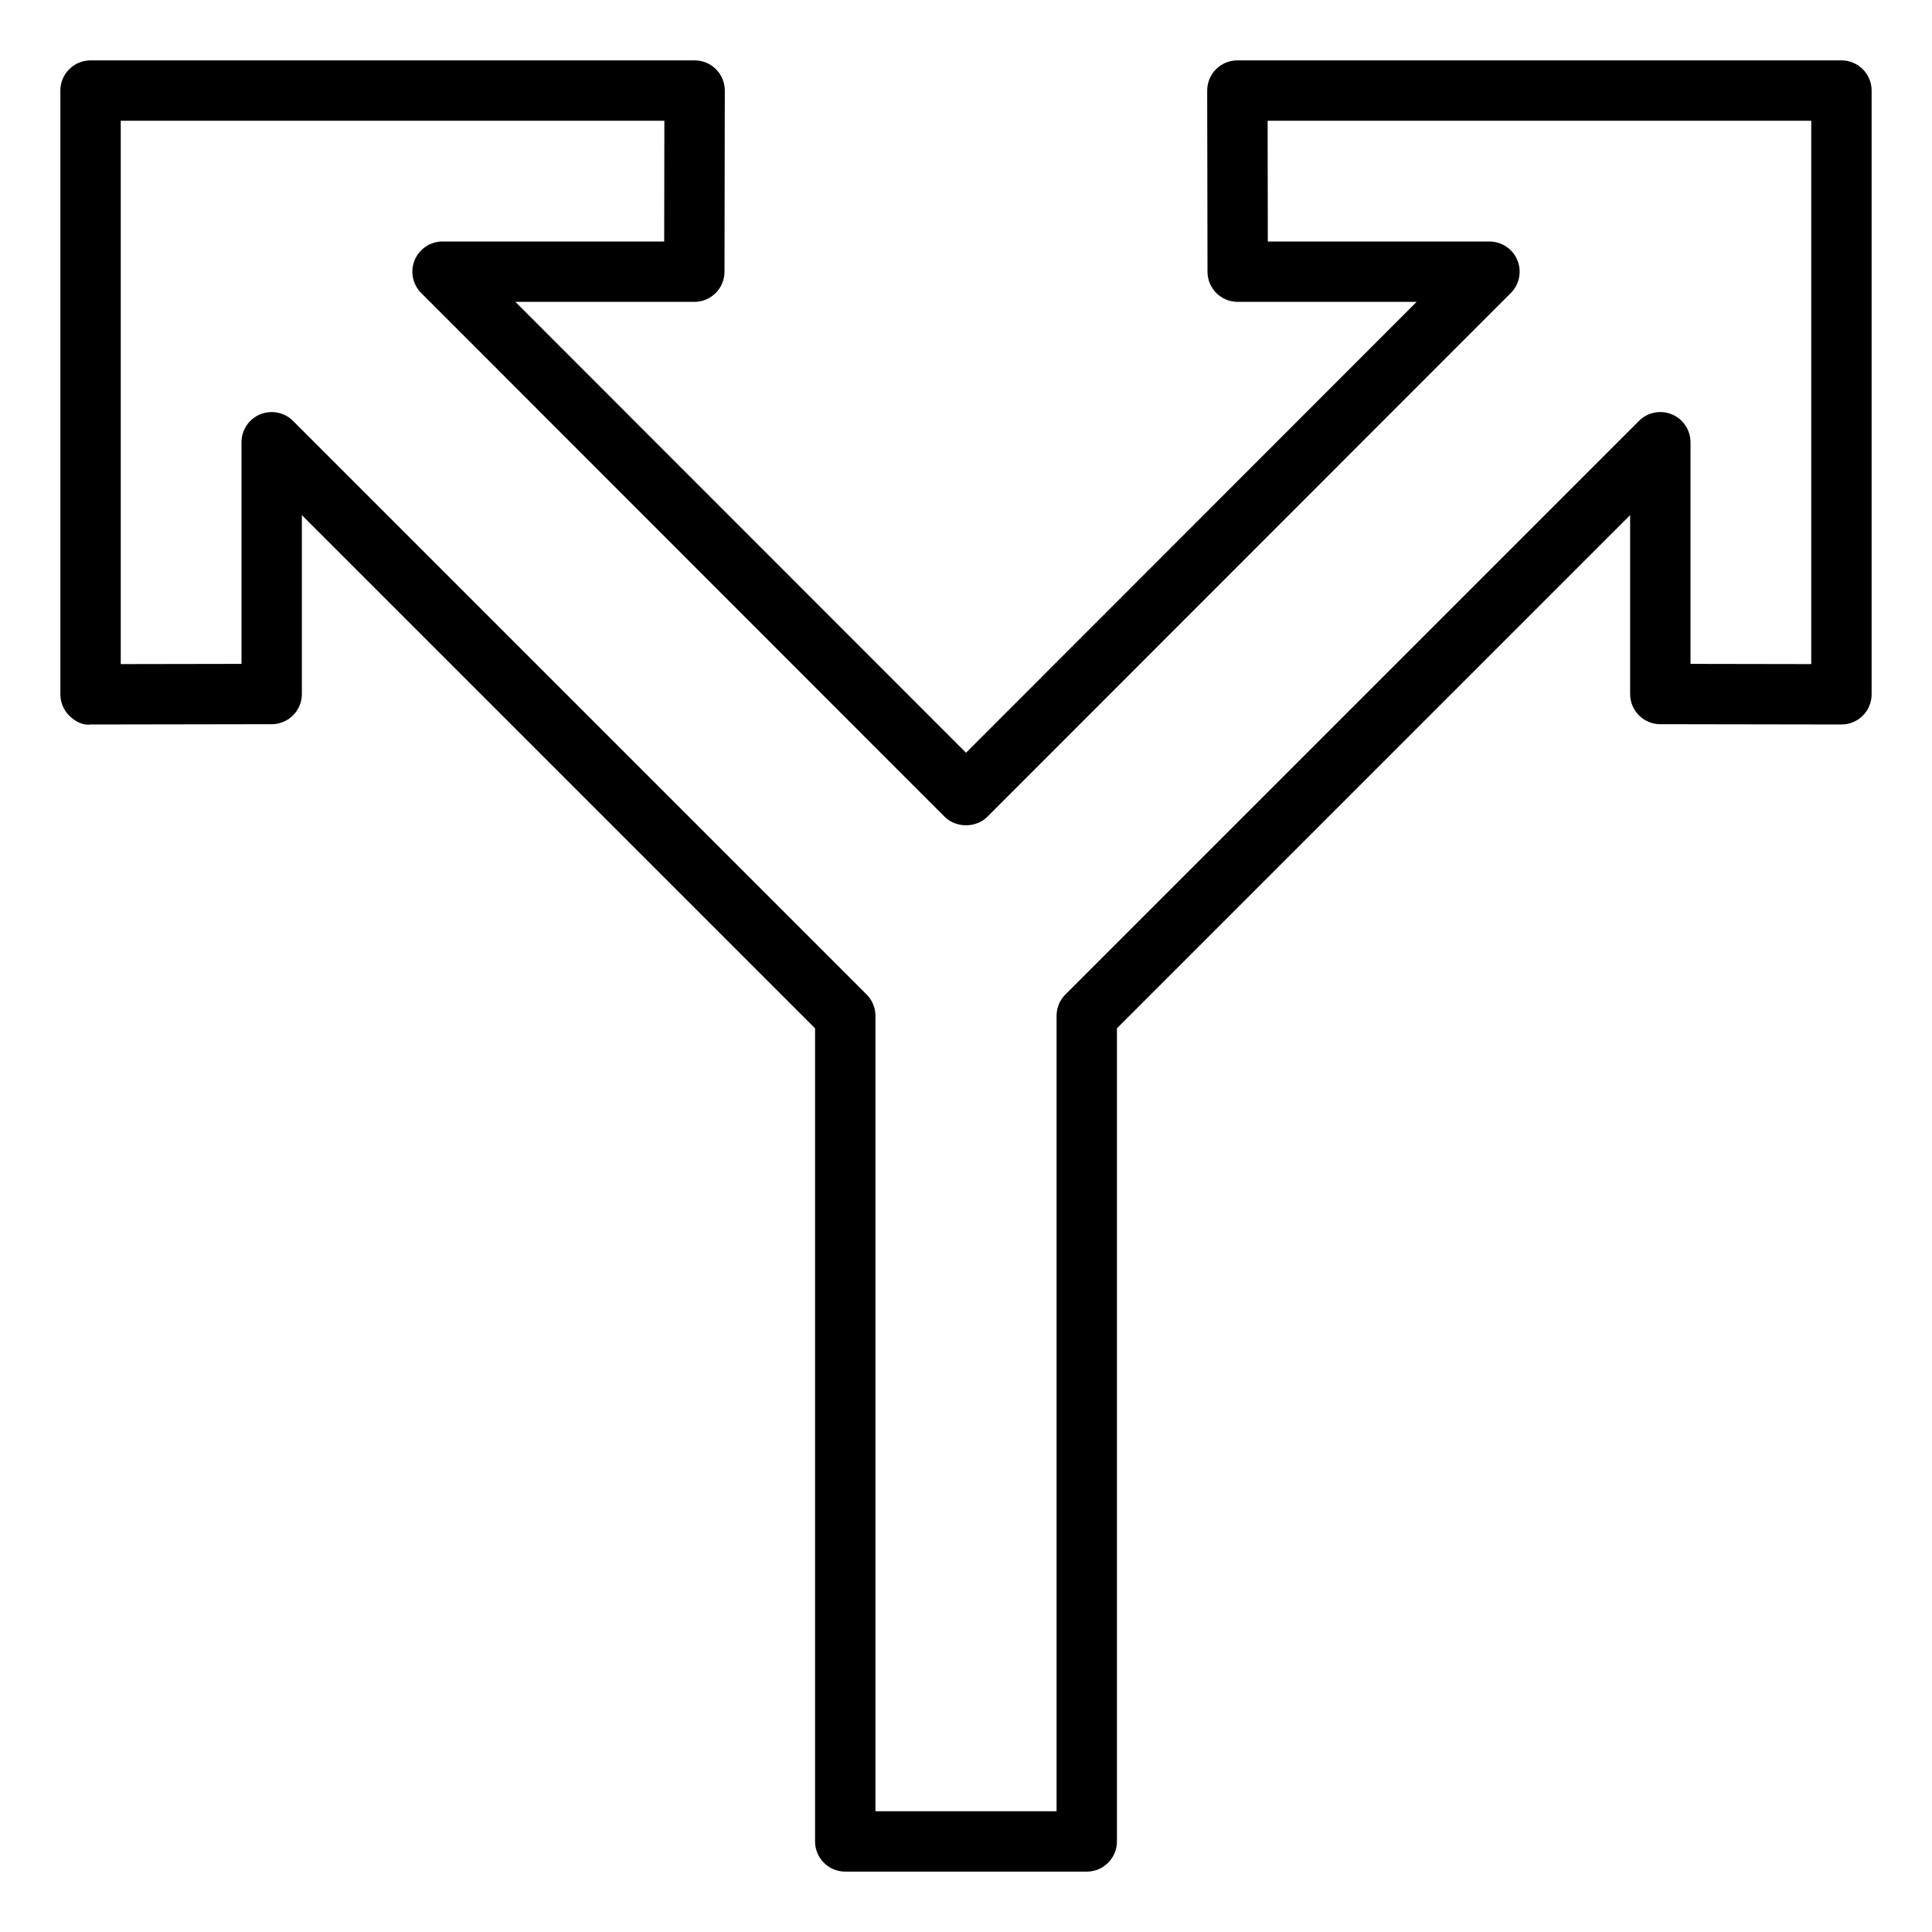
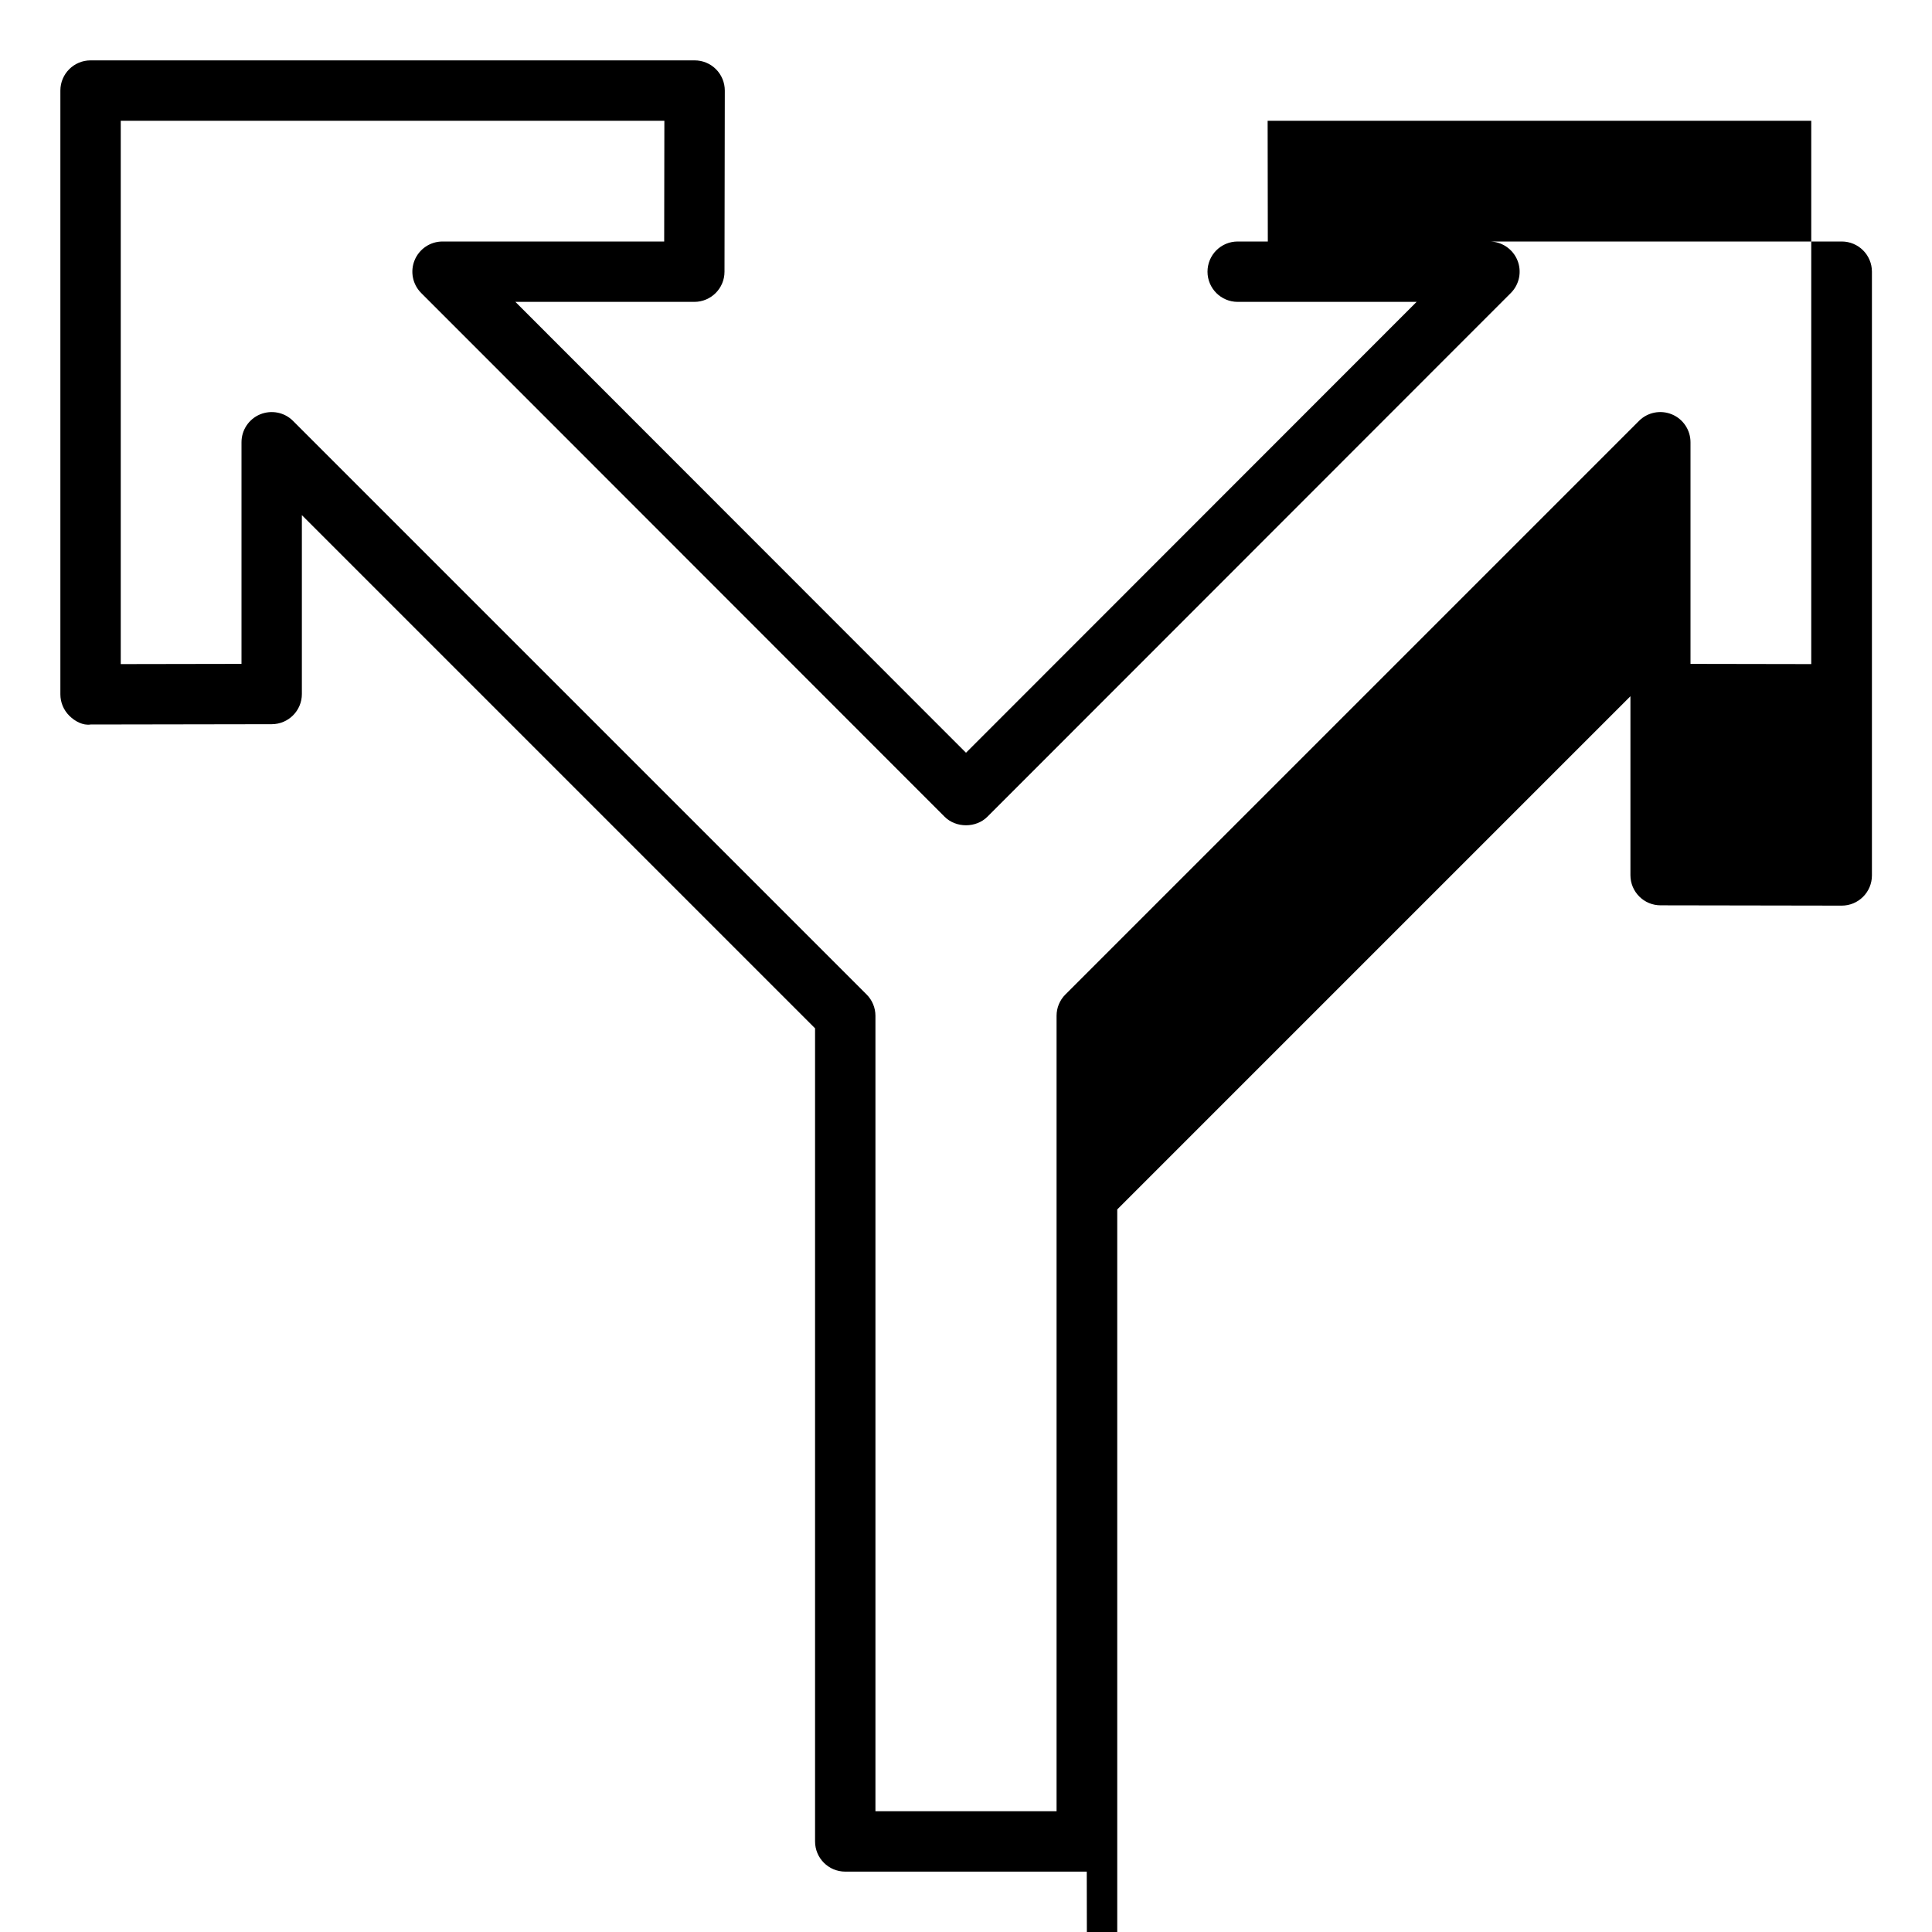
<svg xmlns="http://www.w3.org/2000/svg" viewBox="0 0 64 64">
-   <path d="m36,62h-8c-.553,0-1-.448-1-1v-26.936L10,17.064v5.926c0,.552-.446.999-.998,1l-6,.01c-.252.039-.52-.104-.708-.292-.188-.188-.294-.442-.294-.708V3c0-.552.447-1,1-1h20.01c.266,0,.521.105.708.293s.292.443.292.708l-.01,6c0,.552-.448.999-1,.999h-5.927l14.927,14.936,14.927-14.936h-5.927c-.552,0-.999-.447-1-.999l-.01-6c0-.265.104-.52.292-.708s.442-.293.708-.293h20.01c.553,0,1,.448,1,1v20c0,.266-.105.52-.294.708-.188.188-.441.292-.706.292h-.002l-6-.01c-.552,0-.998-.448-.998-1v-5.926l-17,17v26.936c0,.552-.447,1-1,1Zm-7-2h6v-26.35c0-.265.105-.52.293-.707l19-19c.286-.287.716-.371,1.09-.217.374.155.617.52.617.924v7.342l4,.007V4h-18.008l.006,4h7.342c.404,0,.769.244.924.617s.069.804-.217,1.09l-17.34,17.35c-.375.375-1.039.375-1.414,0L13.953,9.707c-.286-.286-.372-.716-.217-1.09s.52-.617.924-.617h7.342l.006-4H4v17.999l4-.007v-7.342c0-.404.243-.769.617-.924.375-.153.805-.07,1.09.217l19,19c.188.188.293.442.293.707v26.35Z" />
+   <path d="m36,62h-8c-.553,0-1-.448-1-1v-26.936L10,17.064v5.926c0,.552-.446.999-.998,1l-6,.01c-.252.039-.52-.104-.708-.292-.188-.188-.294-.442-.294-.708V3c0-.552.447-1,1-1h20.01c.266,0,.521.105.708.293s.292.443.292.708l-.01,6c0,.552-.448.999-1,.999h-5.927l14.927,14.936,14.927-14.936h-5.927c-.552,0-.999-.447-1-.999c0-.265.104-.52.292-.708s.442-.293.708-.293h20.01c.553,0,1,.448,1,1v20c0,.266-.105.52-.294.708-.188.188-.441.292-.706.292h-.002l-6-.01c-.552,0-.998-.448-.998-1v-5.926l-17,17v26.936c0,.552-.447,1-1,1Zm-7-2h6v-26.35c0-.265.105-.52.293-.707l19-19c.286-.287.716-.371,1.09-.217.374.155.617.52.617.924v7.342l4,.007V4h-18.008l.006,4h7.342c.404,0,.769.244.924.617s.069.804-.217,1.09l-17.34,17.35c-.375.375-1.039.375-1.414,0L13.953,9.707c-.286-.286-.372-.716-.217-1.09s.52-.617.924-.617h7.342l.006-4H4v17.999l4-.007v-7.342c0-.404.243-.769.617-.924.375-.153.805-.07,1.09.217l19,19c.188.188.293.442.293.707v26.35Z" />
</svg>